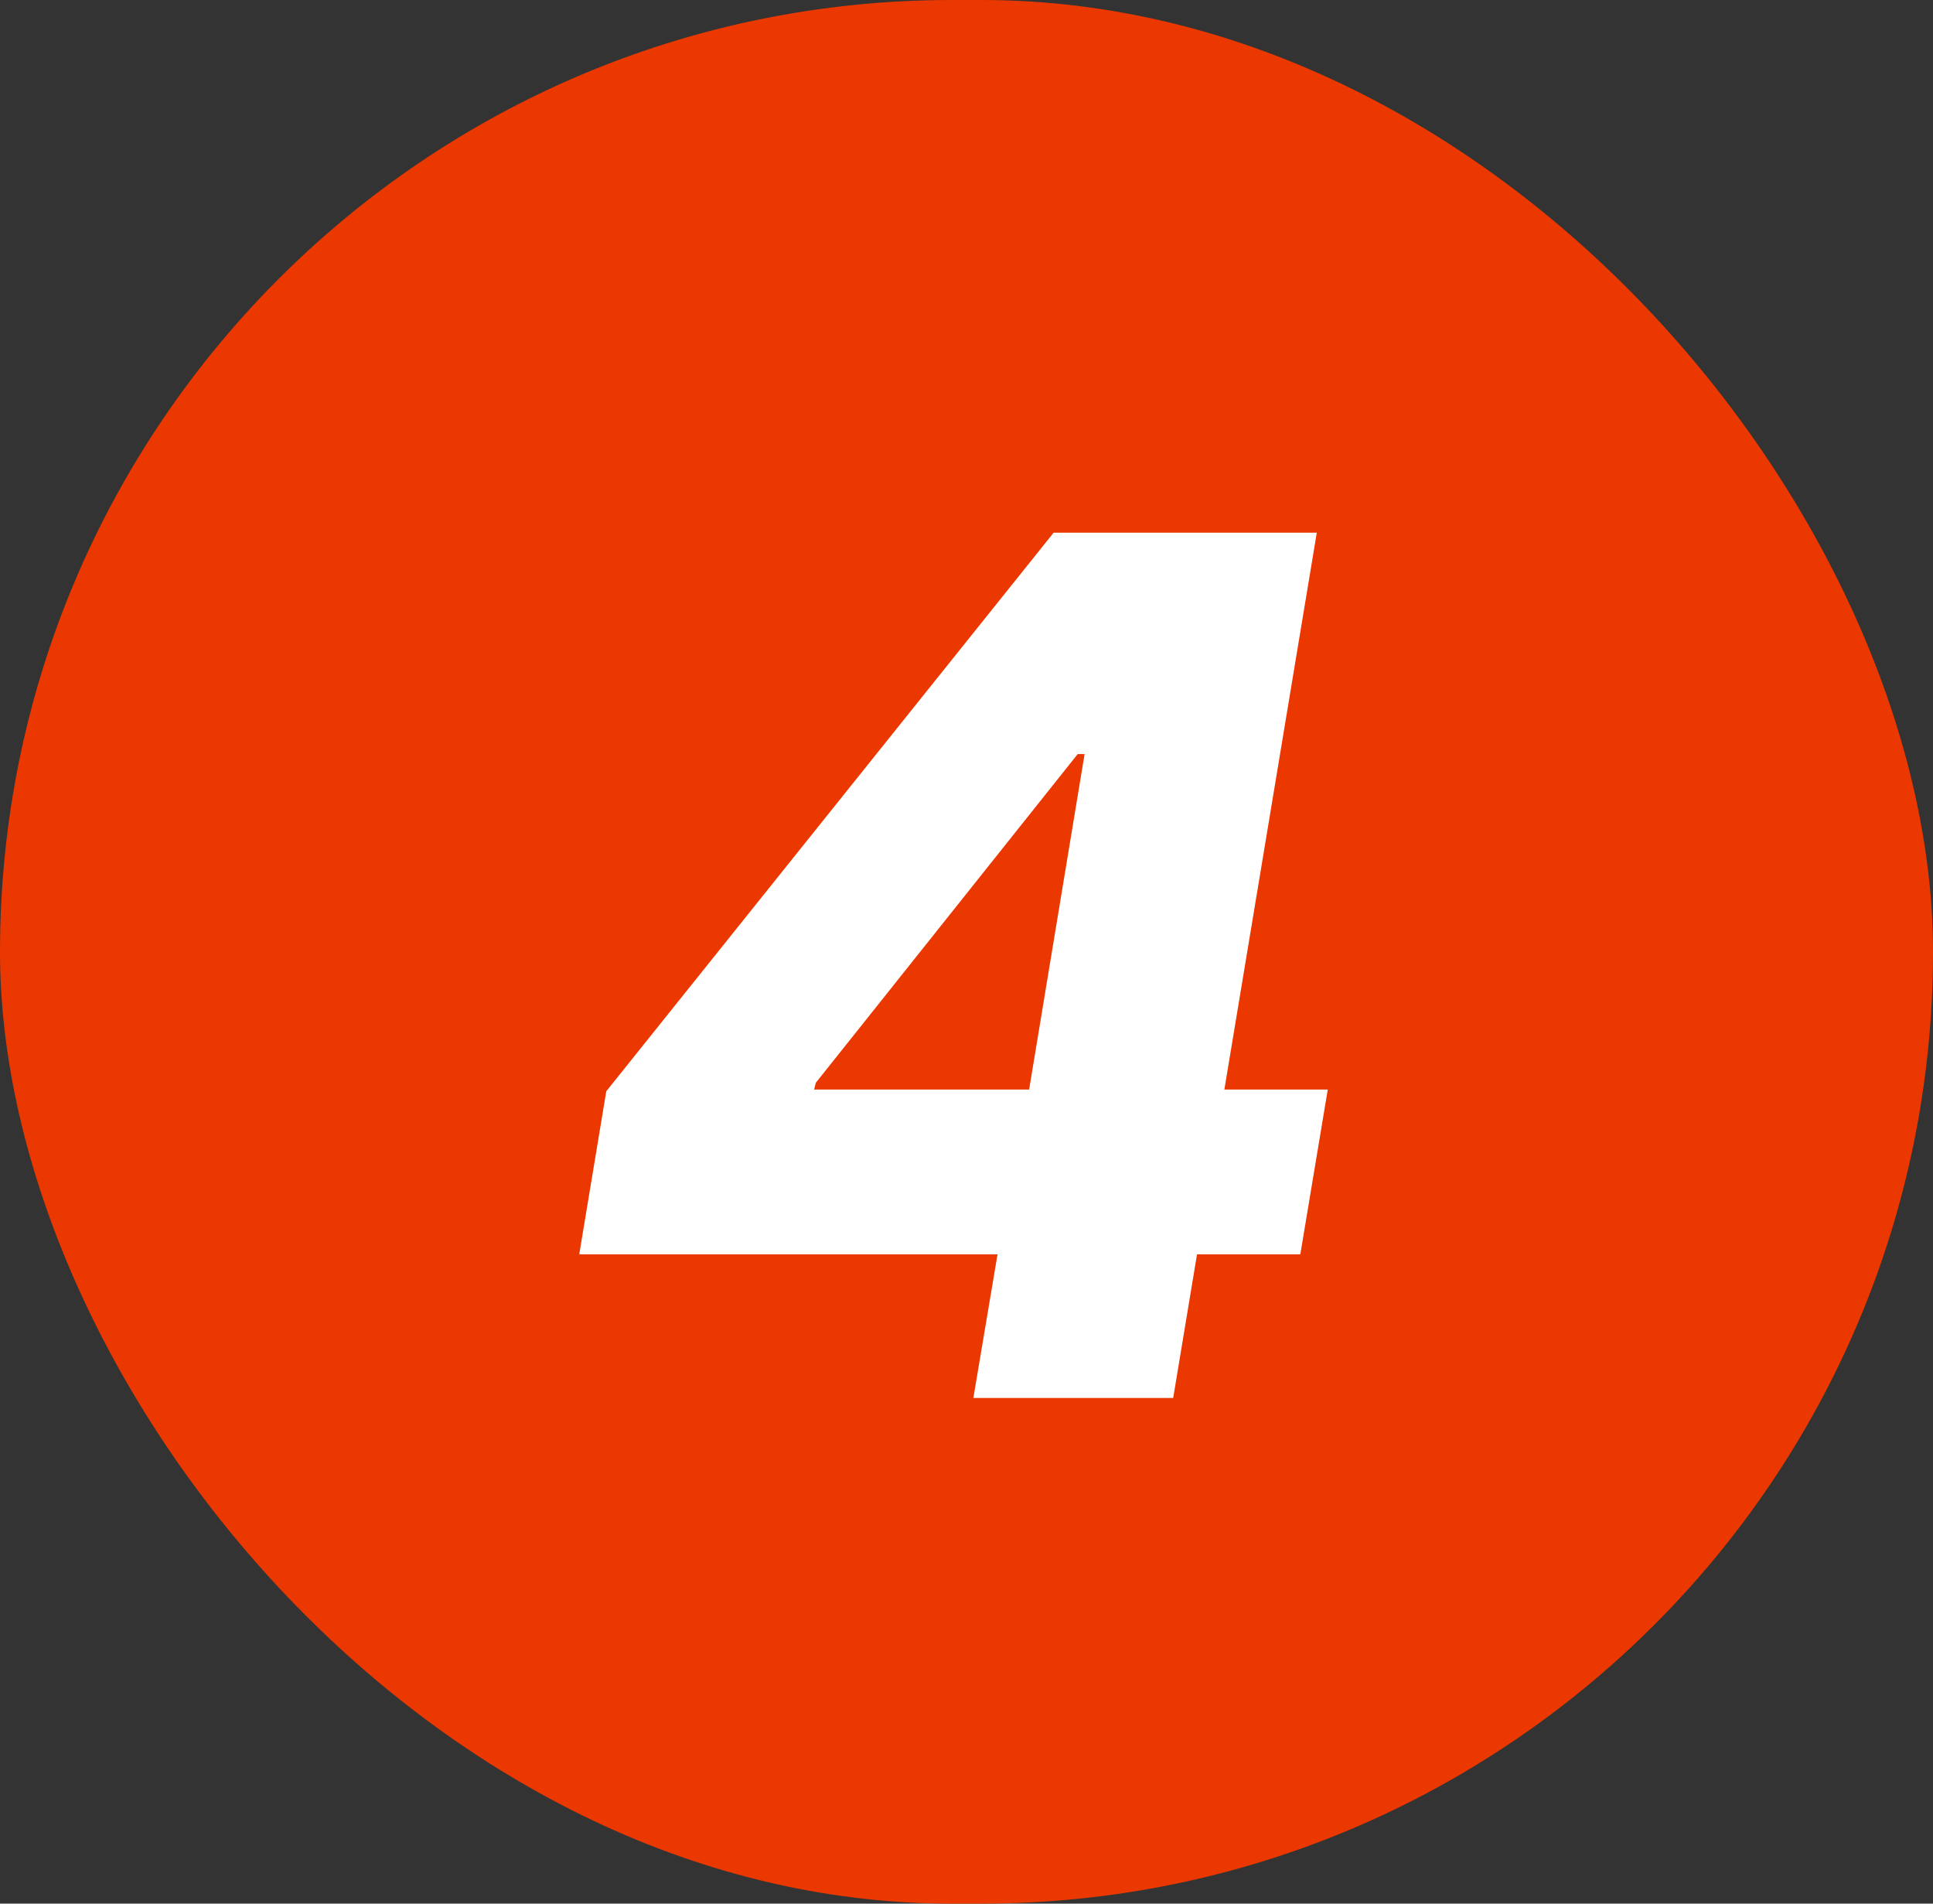
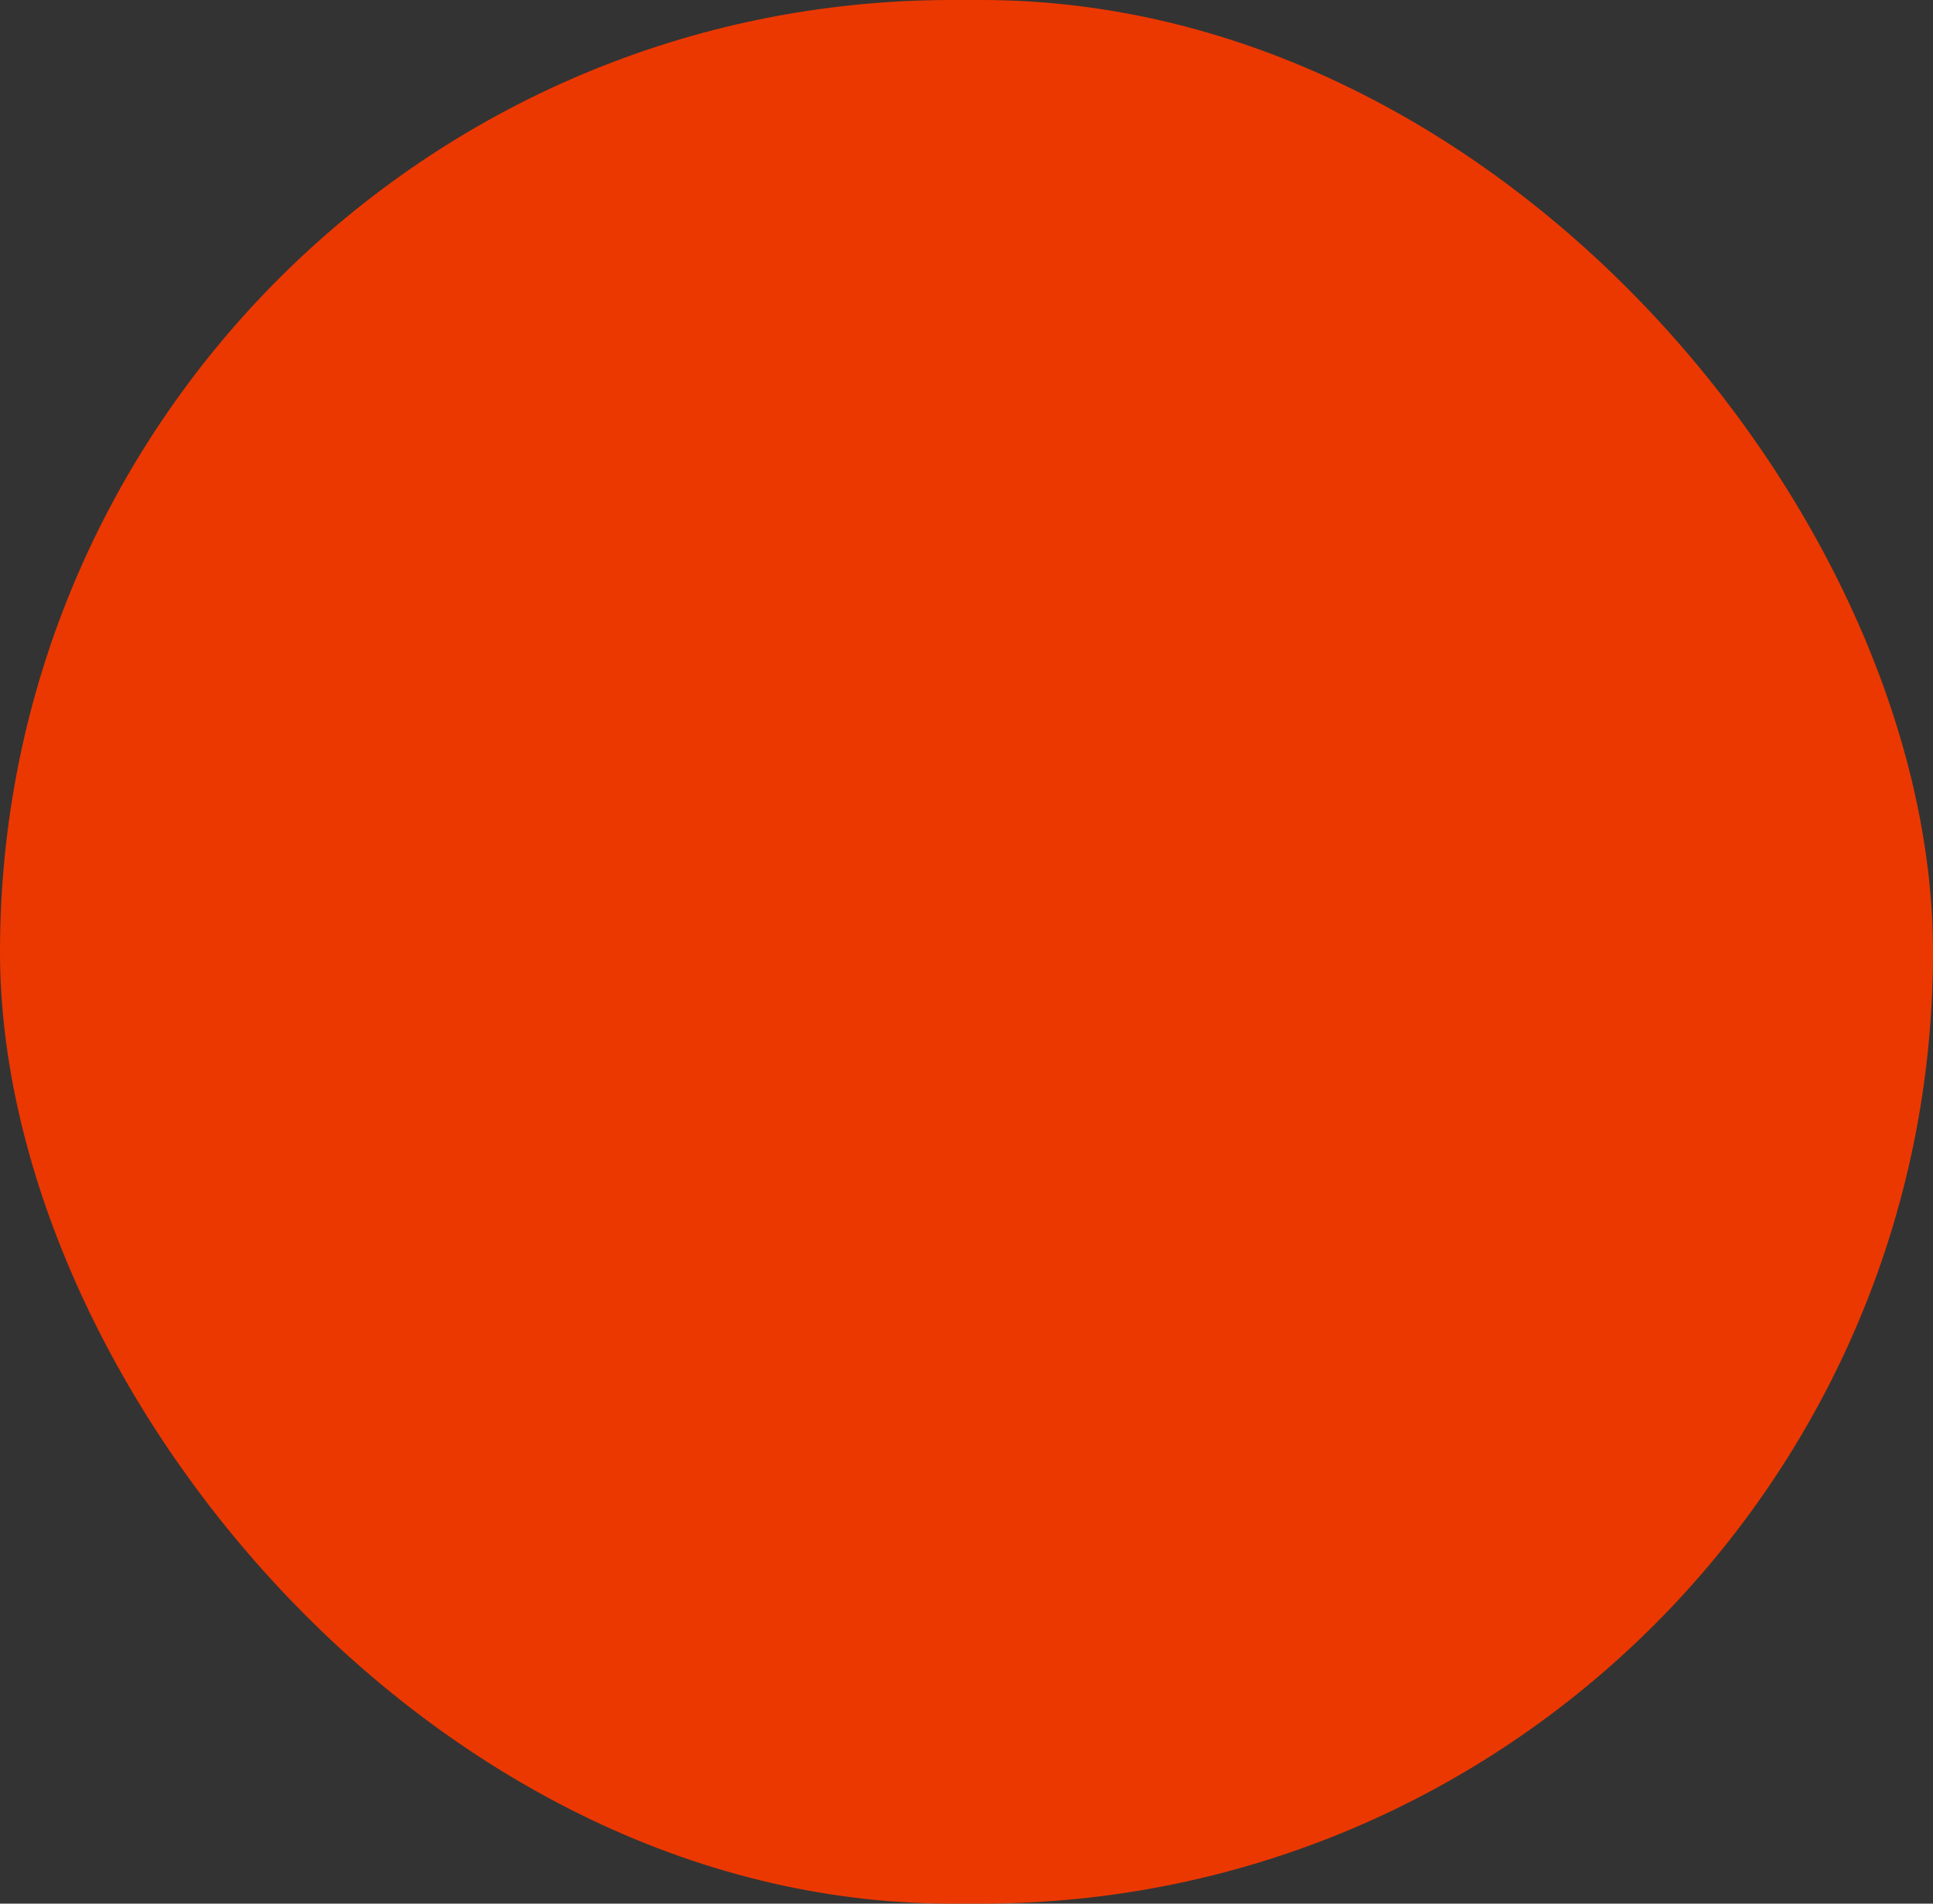
<svg xmlns="http://www.w3.org/2000/svg" width="65" height="64" viewBox="0 0 65 64" fill="none">
  <rect x="0" y="0" width="65" height="64" fill="#333333" stroke="none" />
  <rect width="65" height="64" rx="32" fill="#EB3800" />
-   <path d="M19.478 42.17L20.387 36.688L35.43 17.909H40.302L39.066 25.352H36.239L27.433 36.403L27.376 36.631H44.648L43.725 42.17H19.478ZM32.731 47L33.825 40.494L34.364 38.094L37.702 17.909H44.279L39.45 47H32.731Z" fill="white" />
</svg>